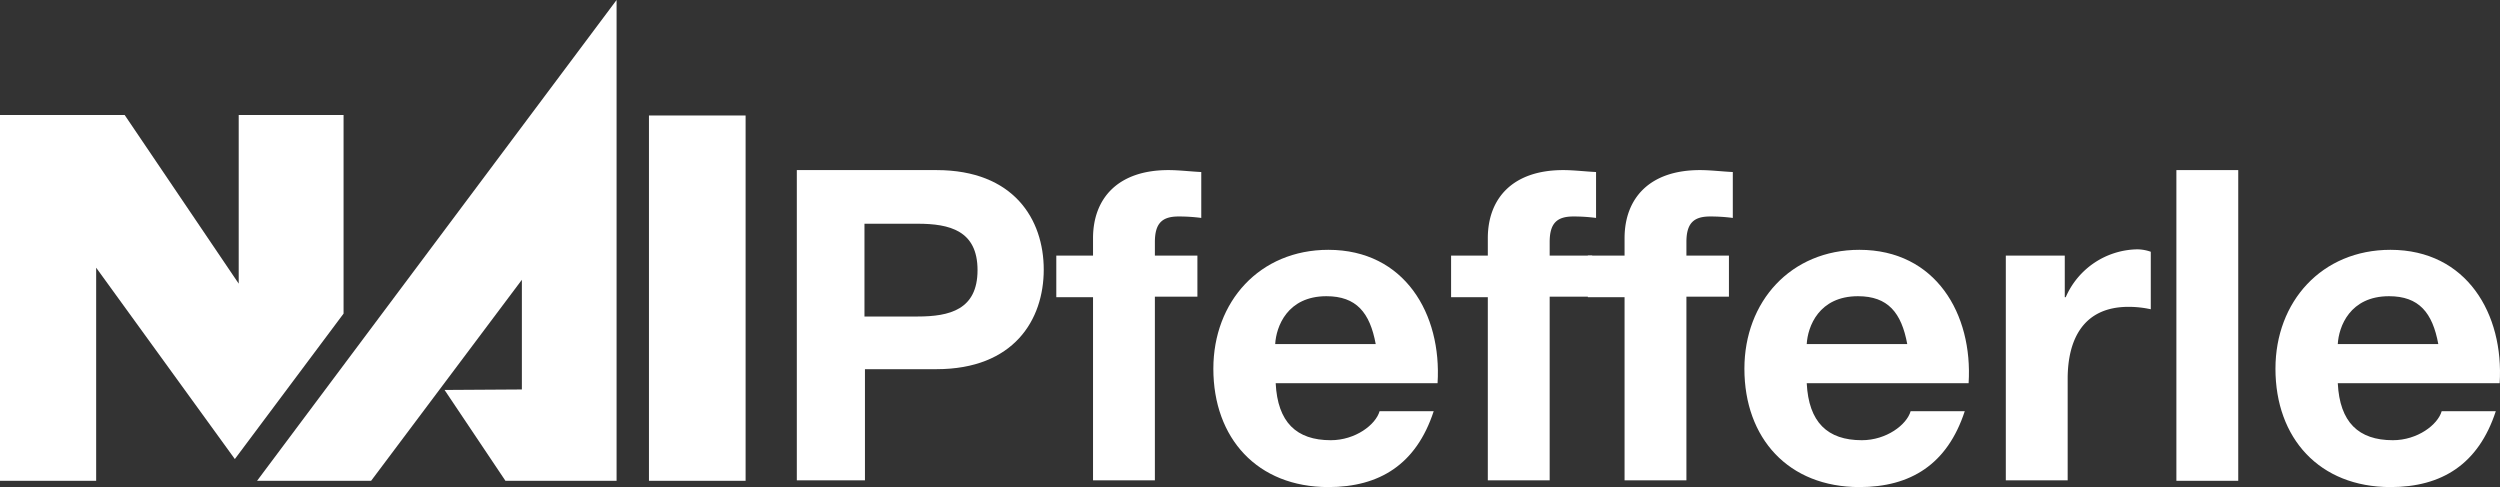
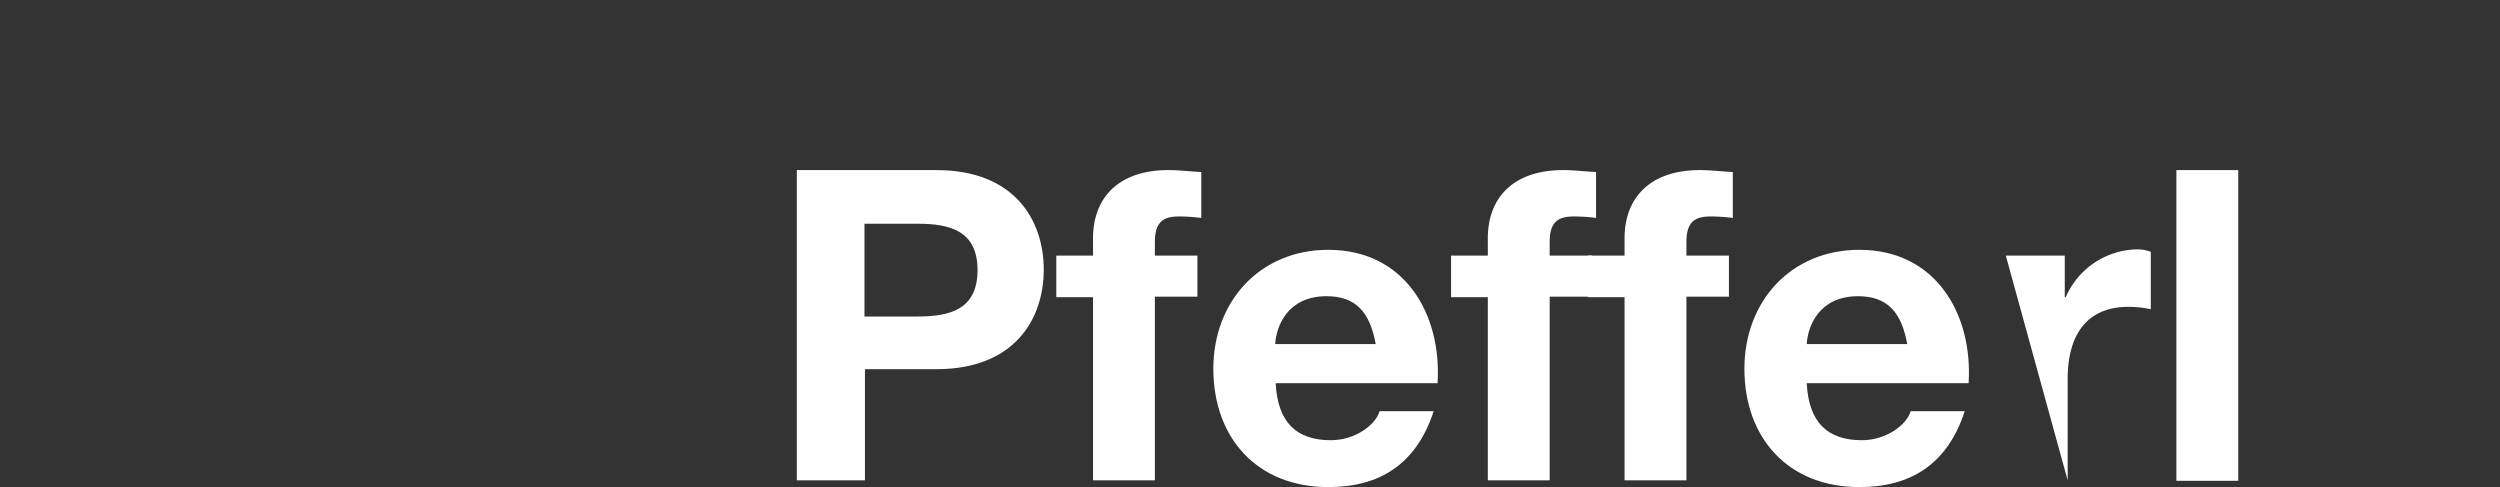
<svg xmlns="http://www.w3.org/2000/svg" viewBox="0 0 517.37 100.8">
  <rect x="0" y="0" width="517.37" height="100.8" fill="#333333" stroke="none" />
  <defs>
    <style>.cls-1{fill:#fff;}</style>
  </defs>
  <g id="Layer_2" data-name="Layer 2">
    <g id="Layer_1-2" data-name="Layer 1">
-       <polygon class="cls-1" points="19.9 55.4 19.9 99.5 0 99.5 0 23.8 25.8 23.8 49.4 58.7 49.4 23.8 71.1 23.8 71.1 64.9 48.6 95 19.9 55.4" />
-       <rect class="cls-1" x="134.3" y="23.9" width="20" height="75.6" />
-       <polygon class="cls-1" points="104.6 99.5 127.6 99.5 127.6 0 53.2 99.5 76.8 99.5 108 57.9 108 80.6 92 80.7 104.6 99.5" />
      <path class="cls-1" d="M164.8,35.2h29c16,0,22.2,10.2,22.2,20.6s-6.2,20.6-22.2,20.6H179v23H164.9V35.2Zm14.1,30.3h11c6.6,0,12.4-1.4,12.4-9.6s-5.8-9.6-12.4-9.6h-11Z" />
      <path class="cls-1" d="M226.2,61.5h-7.6V52.9h7.6V49.3c0-8.2,5.1-14.1,15.6-14.1,2.2,0,4.6.3,6.8.4v9.5a35.93,35.93,0,0,0-4.7-.3c-3.4,0-4.9,1.4-4.9,5.3v2.8h8.8v8.5H239v38H226.2Z" />
      <path class="cls-1" d="M264,79.3c.4,8.1,4.3,11.8,11.4,11.8,5.1,0,9.3-3.2,10.1-6h11.2c-3.6,11-11.2,15.7-21.8,15.7-14.7,0-23.8-10.1-23.8-24.5,0-13.9,9.6-24.6,23.8-24.6,15.8,0,23.5,13.3,22.6,27.6Zm20.7-8.1c-1.2-6.5-4-9.9-10.2-9.9-8.1,0-10.4,6.3-10.6,9.9Z" />
      <path class="cls-1" d="M307.9,61.5h-7.6V52.9h7.6V49.3c0-8.2,5.1-14.1,15.6-14.1,2.2,0,4.6.3,6.8.4v9.5a35.93,35.93,0,0,0-4.7-.3c-3.4,0-4.9,1.4-4.9,5.3v2.8h8.8v8.5h-8.8v38H307.9Z" />
      <path class="cls-1" d="M336.2,61.5h-7.6V52.9h7.6V49.3c0-8.2,5.1-14.1,15.6-14.1,2.2,0,4.6.3,6.8.4v9.5a35.93,35.93,0,0,0-4.7-.3c-3.4,0-4.9,1.4-4.9,5.3v2.8h8.8v8.5H349v38H336.2Z" />
      <path class="cls-1" d="M373.9,79.3c.4,8.1,4.3,11.8,11.4,11.8,5.1,0,9.3-3.2,10.1-6h11.2c-3.6,11-11.2,15.7-21.8,15.7-14.7,0-23.8-10.1-23.8-24.5,0-13.9,9.6-24.6,23.8-24.6,15.8,0,23.5,13.3,22.6,27.6Zm20.8-8.1c-1.2-6.5-4-9.9-10.2-9.9-8.1,0-10.4,6.3-10.6,9.9Z" />
-       <path class="cls-1" d="M415.1,52.9h12.2v8.6h.2a16.43,16.43,0,0,1,14.8-9.9,8.68,8.68,0,0,1,2.8.5V64a21.61,21.61,0,0,0-4.6-.5c-9.4,0-12.6,6.8-12.6,14.9v21H415.1Z" />
+       <path class="cls-1" d="M415.1,52.9h12.2v8.6h.2a16.43,16.43,0,0,1,14.8-9.9,8.68,8.68,0,0,1,2.8.5V64a21.61,21.61,0,0,0-4.6-.5c-9.4,0-12.6,6.8-12.6,14.9v21Z" />
      <path class="cls-1" d="M450.4,35.2h12.8V99.5H450.4Z" />
-       <path class="cls-1" d="M483.8,79.3c.4,8.1,4.3,11.8,11.4,11.8,5.1,0,9.3-3.2,10.1-6h11.2c-3.6,11-11.2,15.7-21.8,15.7-14.7,0-23.8-10.1-23.8-24.5,0-13.9,9.6-24.6,23.8-24.6,15.8,0,23.5,13.3,22.6,27.6Zm20.8-8.1c-1.2-6.5-4-9.9-10.2-9.9-8.1,0-10.4,6.3-10.6,9.9Z" />
    </g>
  </g>
</svg>